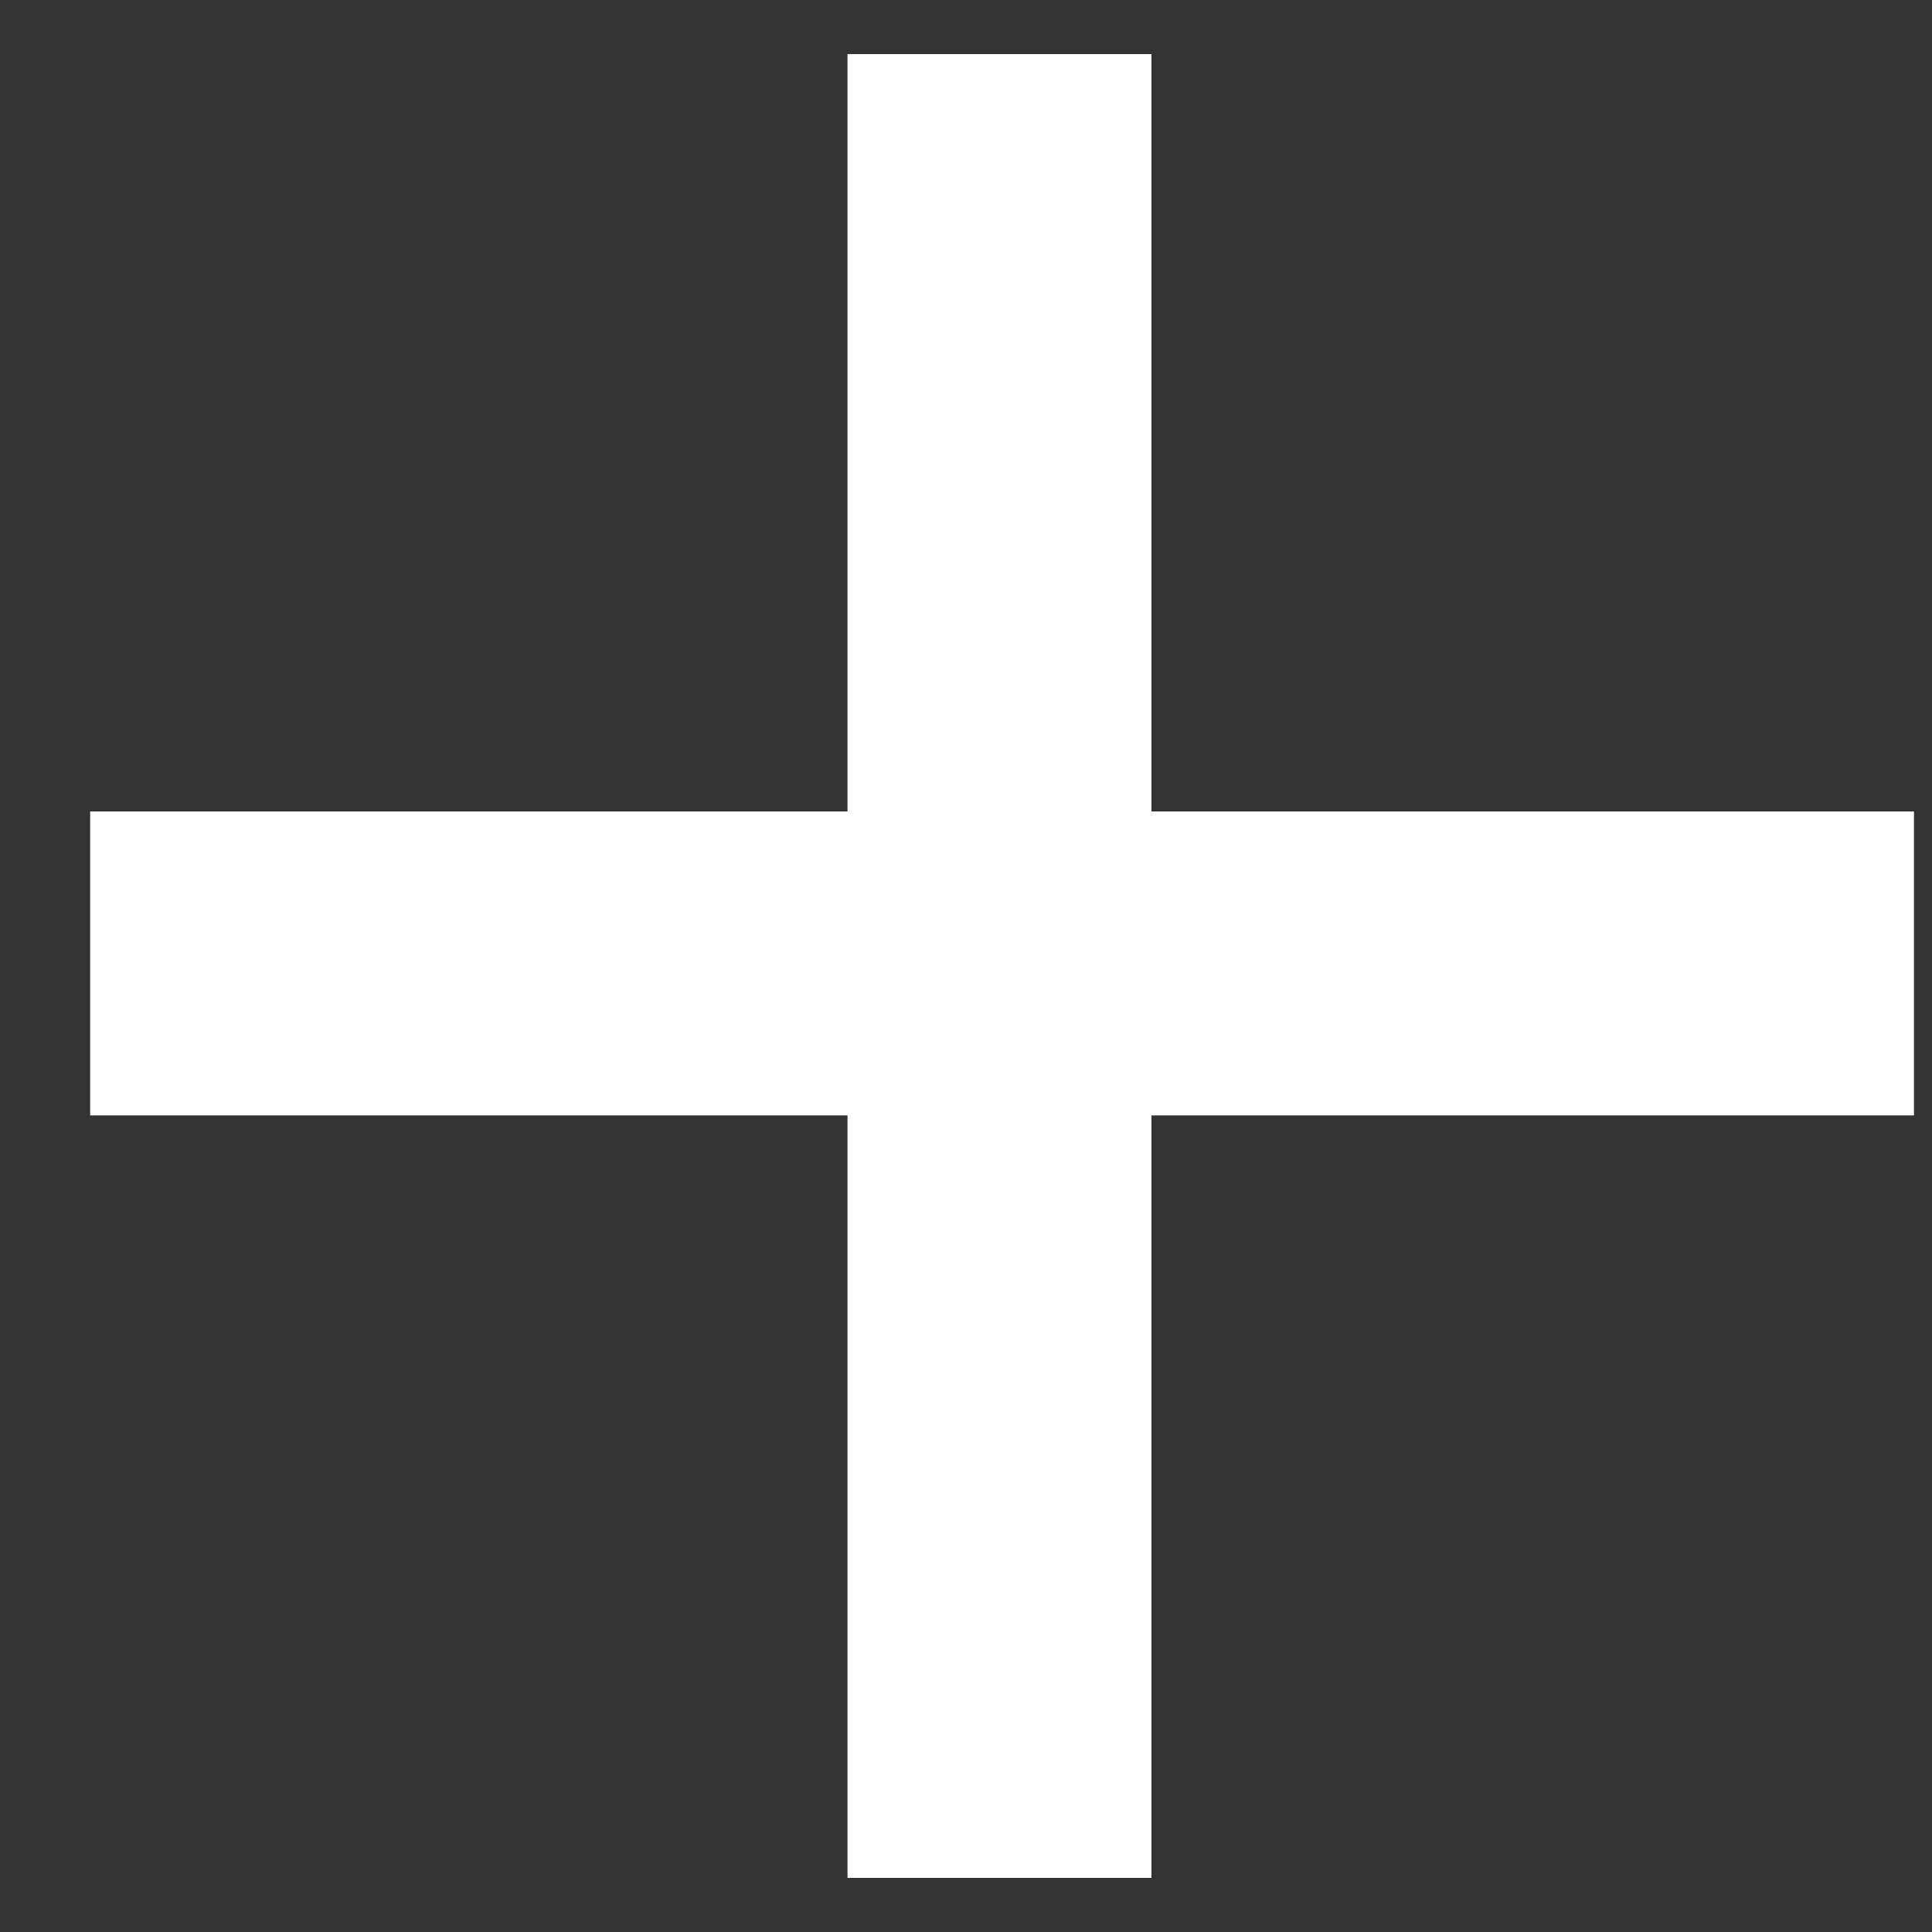
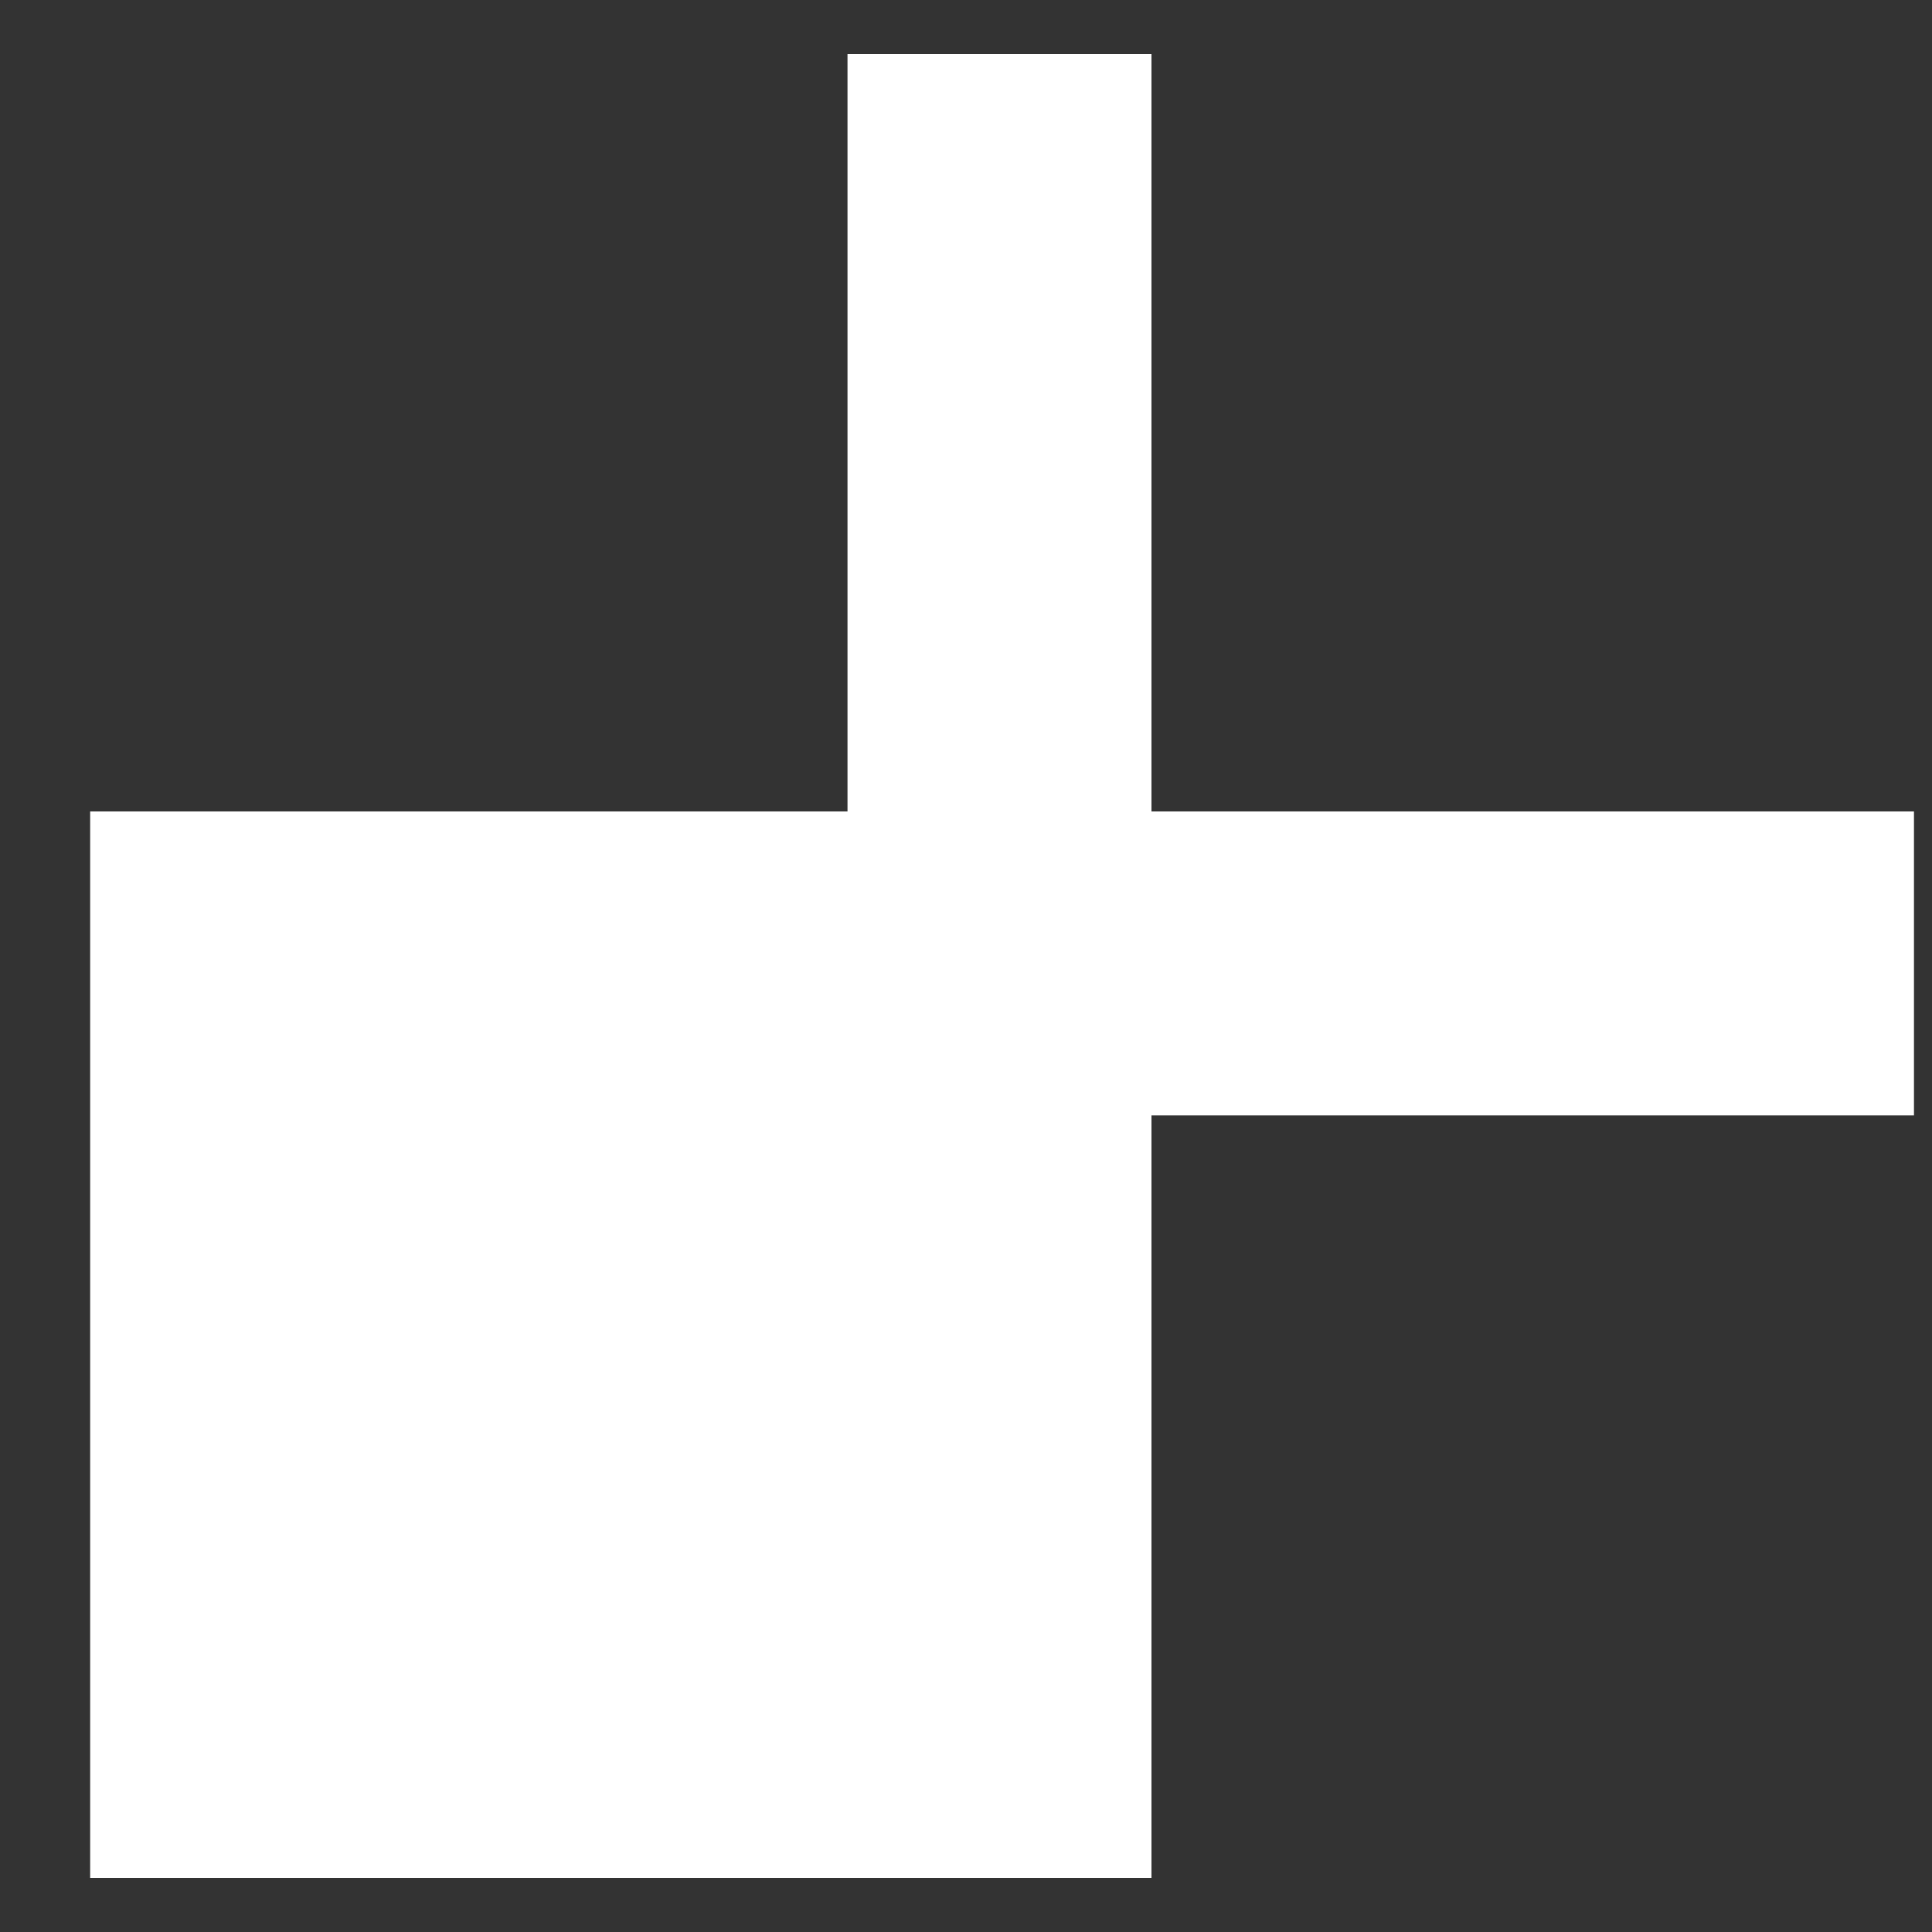
<svg xmlns="http://www.w3.org/2000/svg" fill="none" viewBox="0 0 6 6">
  <rect x="0" y="0" width="6" height="6" fill="#333333" stroke="none" />
-   <path d="M0.28 3.464V2.52H2.632V0.168H3.576V2.52H5.944V3.464H3.576V5.832H2.632V3.464H0.28Z" fill="#fff" />
+   <path d="M0.28 3.464V2.52H2.632V0.168H3.576V2.52H5.944V3.464H3.576V5.832H2.632H0.28Z" fill="#fff" />
</svg>